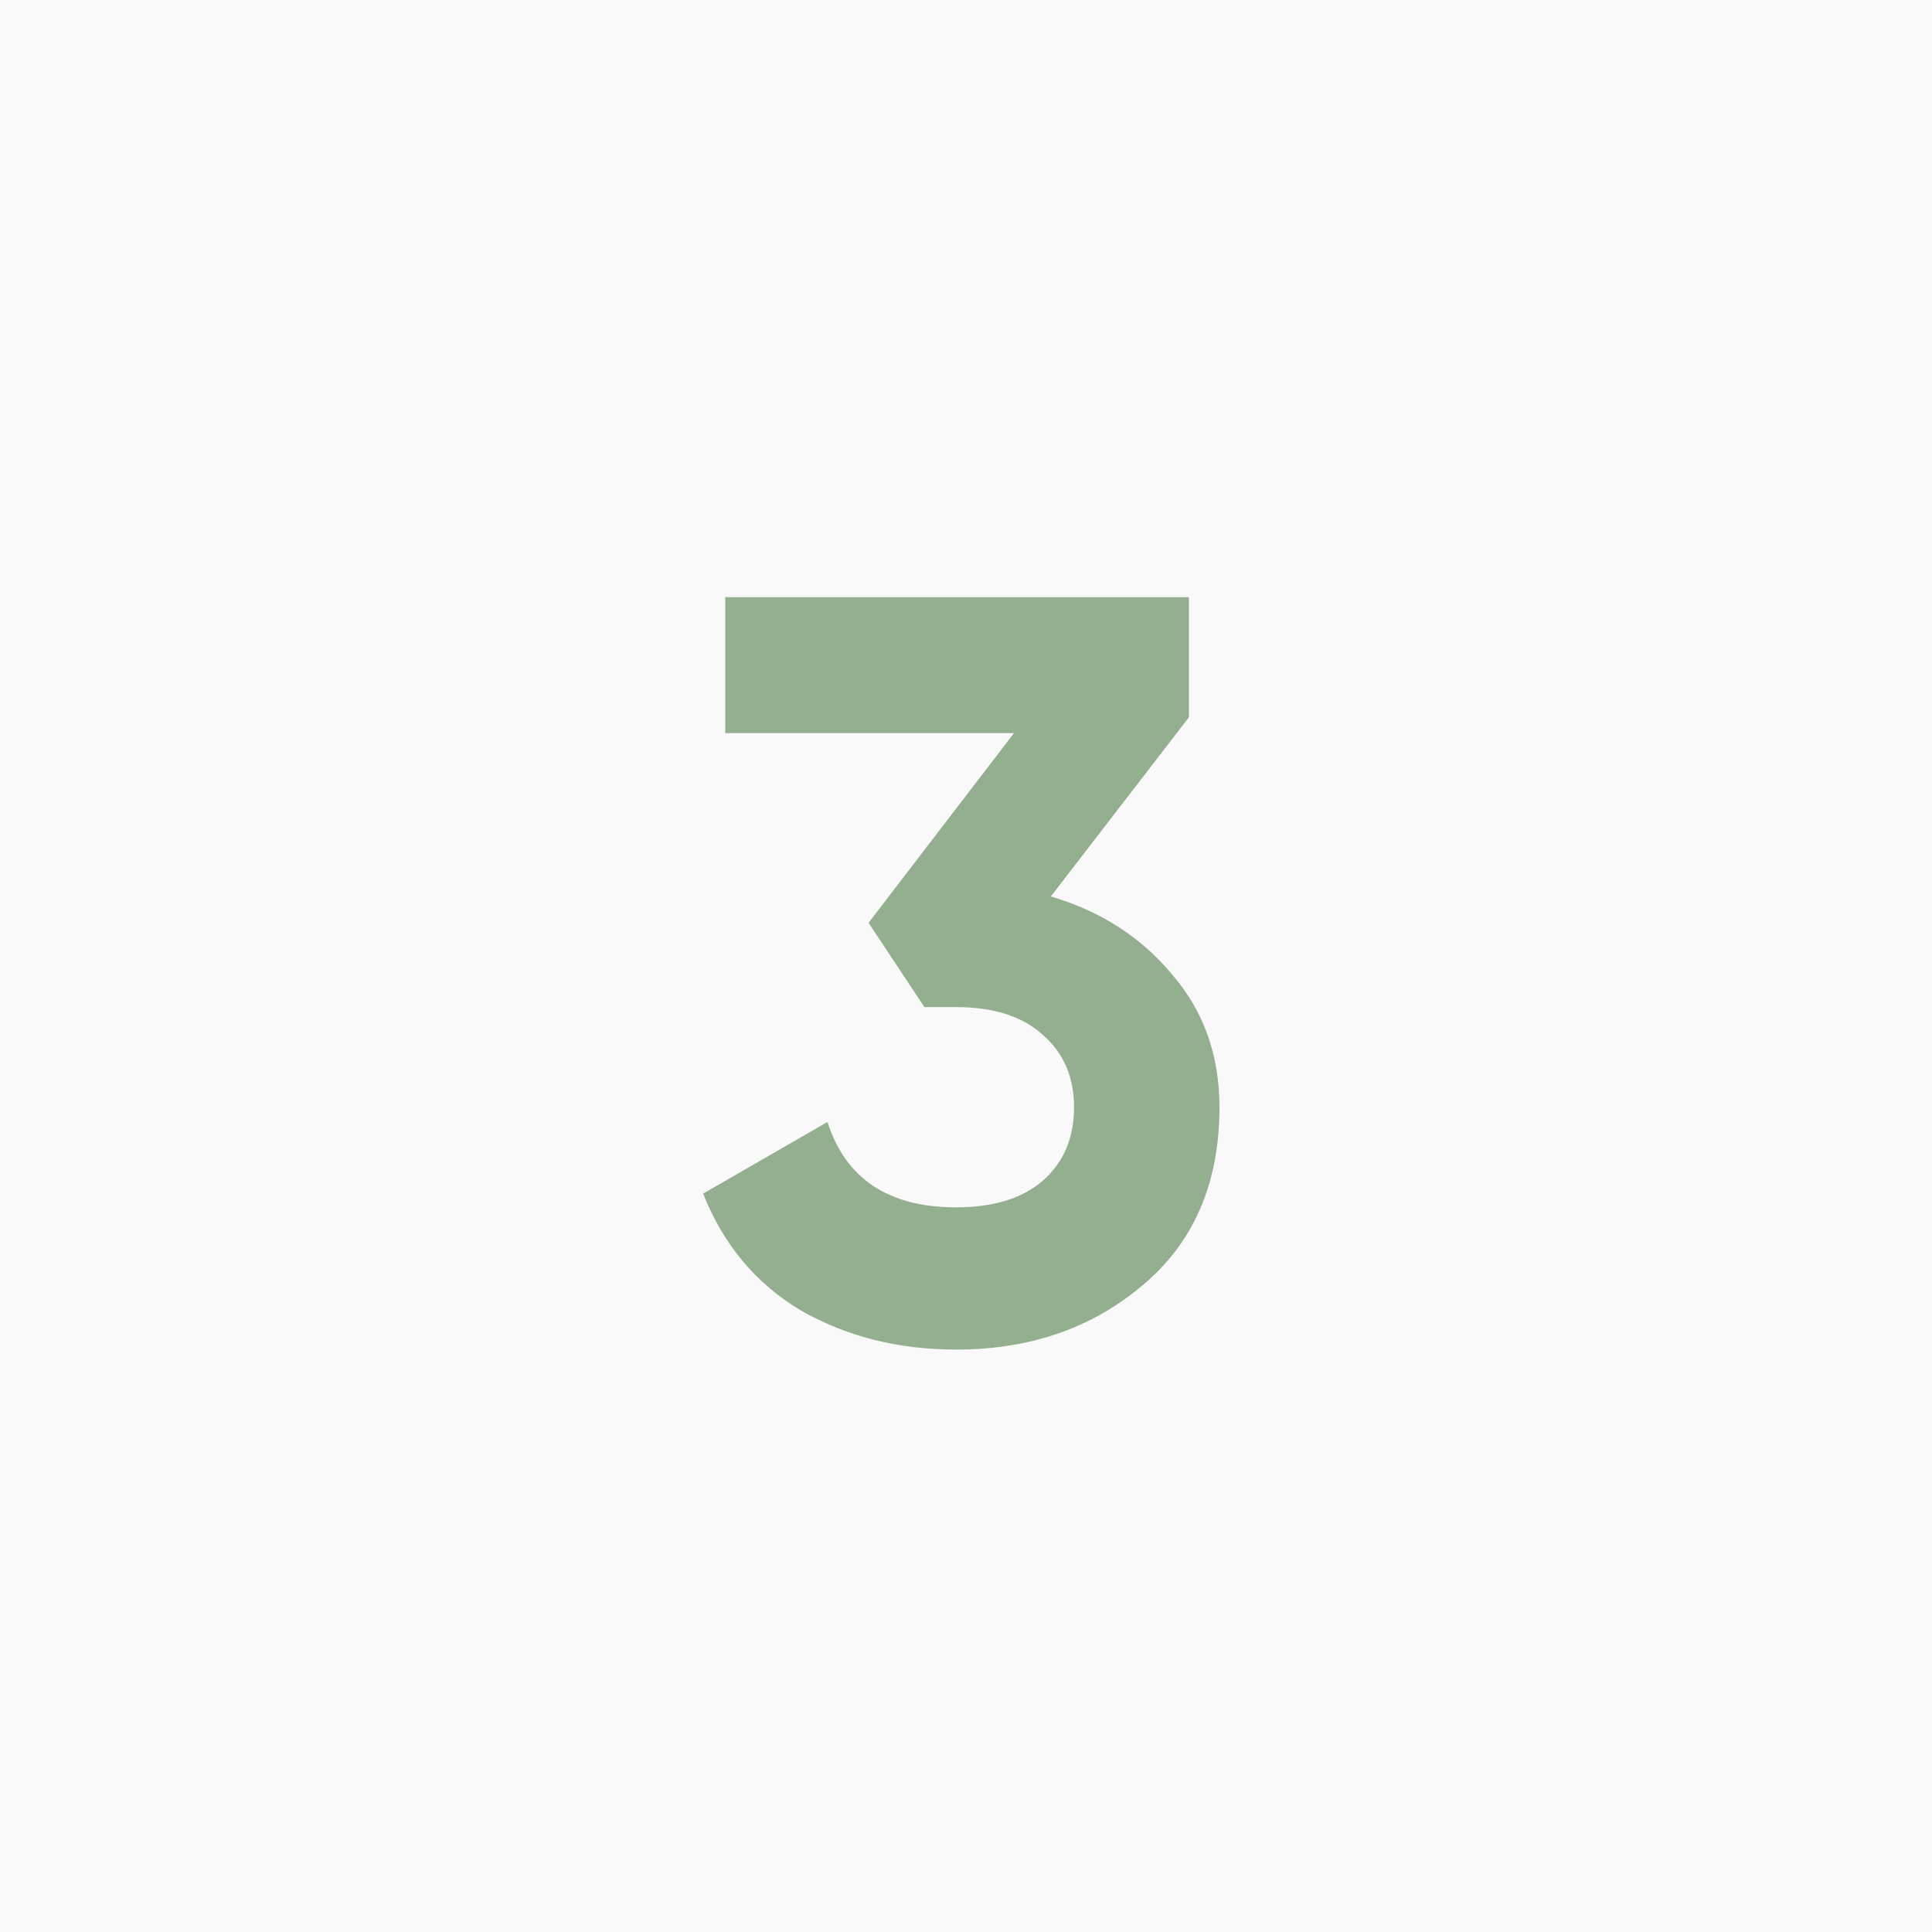
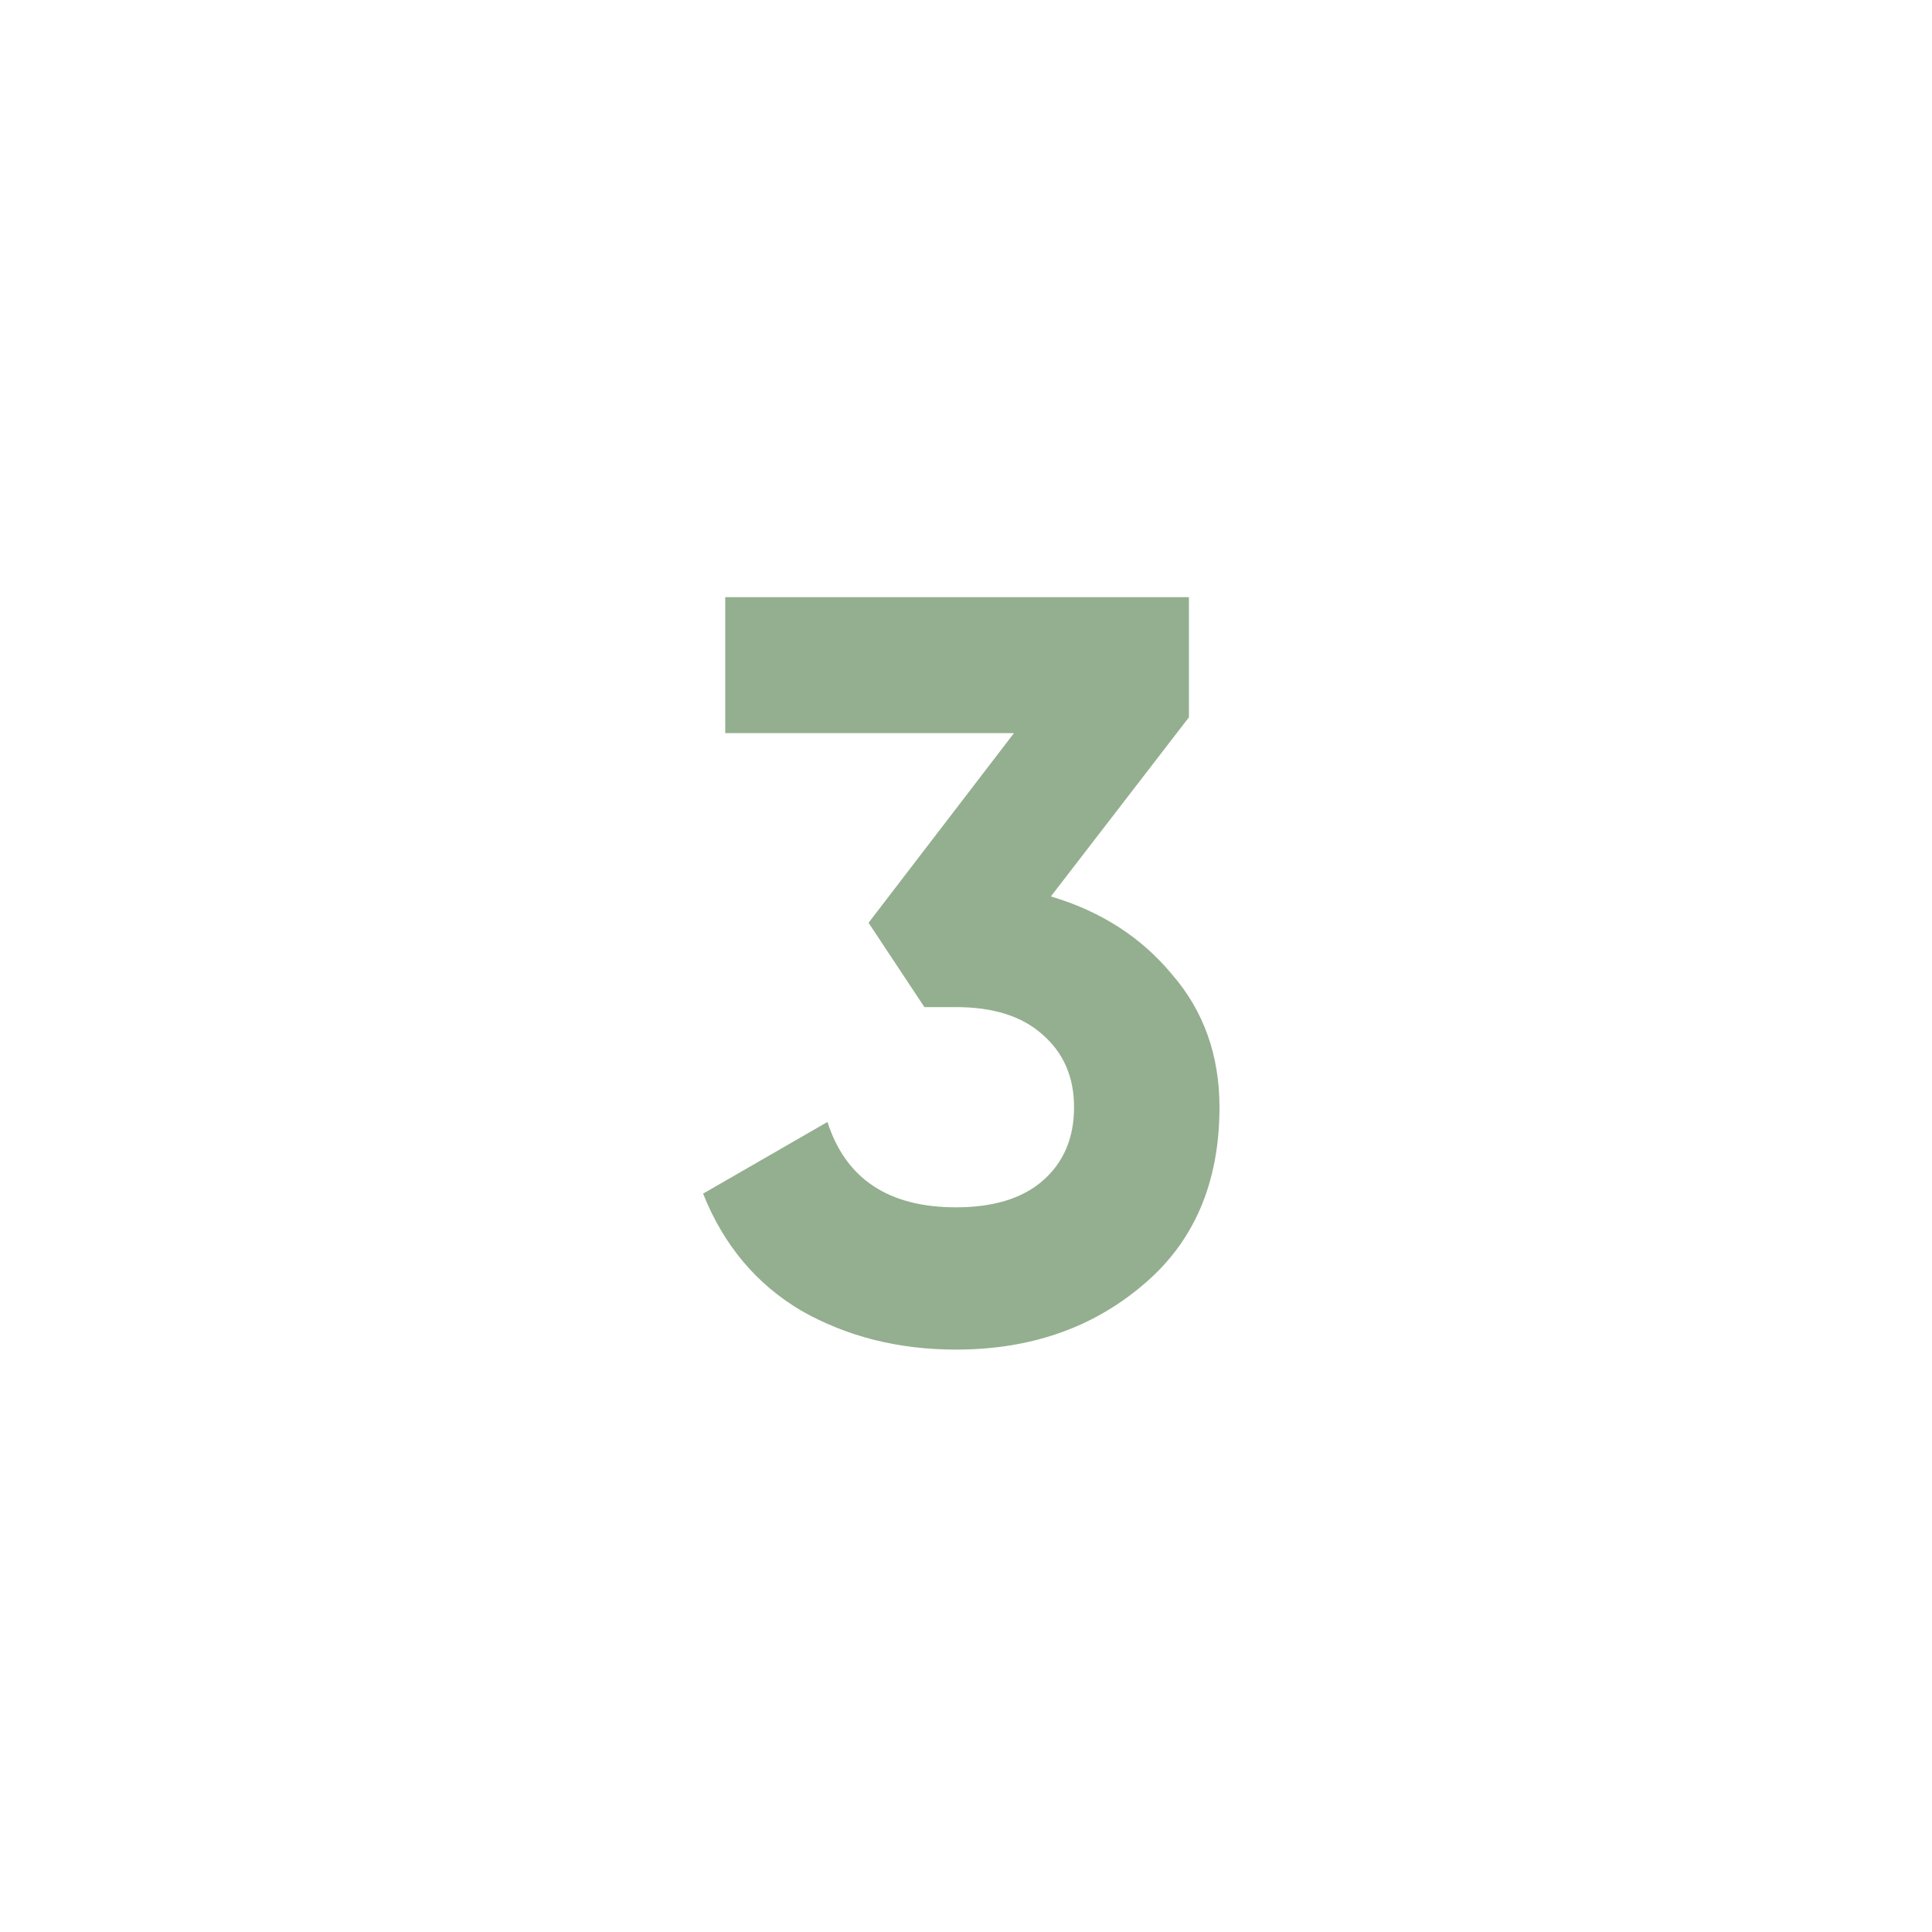
<svg xmlns="http://www.w3.org/2000/svg" width="55" height="55" viewBox="0 0 55 55" fill="none">
-   <rect width="55" height="55" fill="#F9F9F9" />
-   <path d="M29.916 25.52C31.336 25.94 32.486 26.68 33.366 27.74C34.266 28.78 34.716 30.04 34.716 31.52C34.716 33.68 33.986 35.37 32.526 36.59C31.086 37.81 29.316 38.42 27.216 38.42C25.576 38.42 24.106 38.05 22.806 37.31C21.526 36.55 20.596 35.44 20.016 33.98L23.556 31.94C24.076 33.56 25.296 34.37 27.216 34.37C28.276 34.37 29.096 34.12 29.676 33.62C30.276 33.1 30.576 32.4 30.576 31.52C30.576 30.66 30.276 29.97 29.676 29.45C29.096 28.93 28.276 28.67 27.216 28.67H26.316L24.726 26.27L28.866 20.87H20.646V17H33.846V20.42L29.916 25.52Z" fill="white" />
  <path d="M29.916 25.52C31.336 25.94 32.486 26.68 33.366 27.74C34.266 28.78 34.716 30.04 34.716 31.52C34.716 33.68 33.986 35.37 32.526 36.59C31.086 37.81 29.316 38.42 27.216 38.42C25.576 38.42 24.106 38.05 22.806 37.31C21.526 36.55 20.596 35.44 20.016 33.98L23.556 31.94C24.076 33.56 25.296 34.37 27.216 34.37C28.276 34.37 29.096 34.12 29.676 33.62C30.276 33.1 30.576 32.4 30.576 31.52C30.576 30.66 30.276 29.97 29.676 29.45C29.096 28.93 28.276 28.67 27.216 28.67H26.316L24.726 26.27L28.866 20.87H20.646V17H33.846V20.42L29.916 25.52Z" fill="#94AF8F" />
</svg>